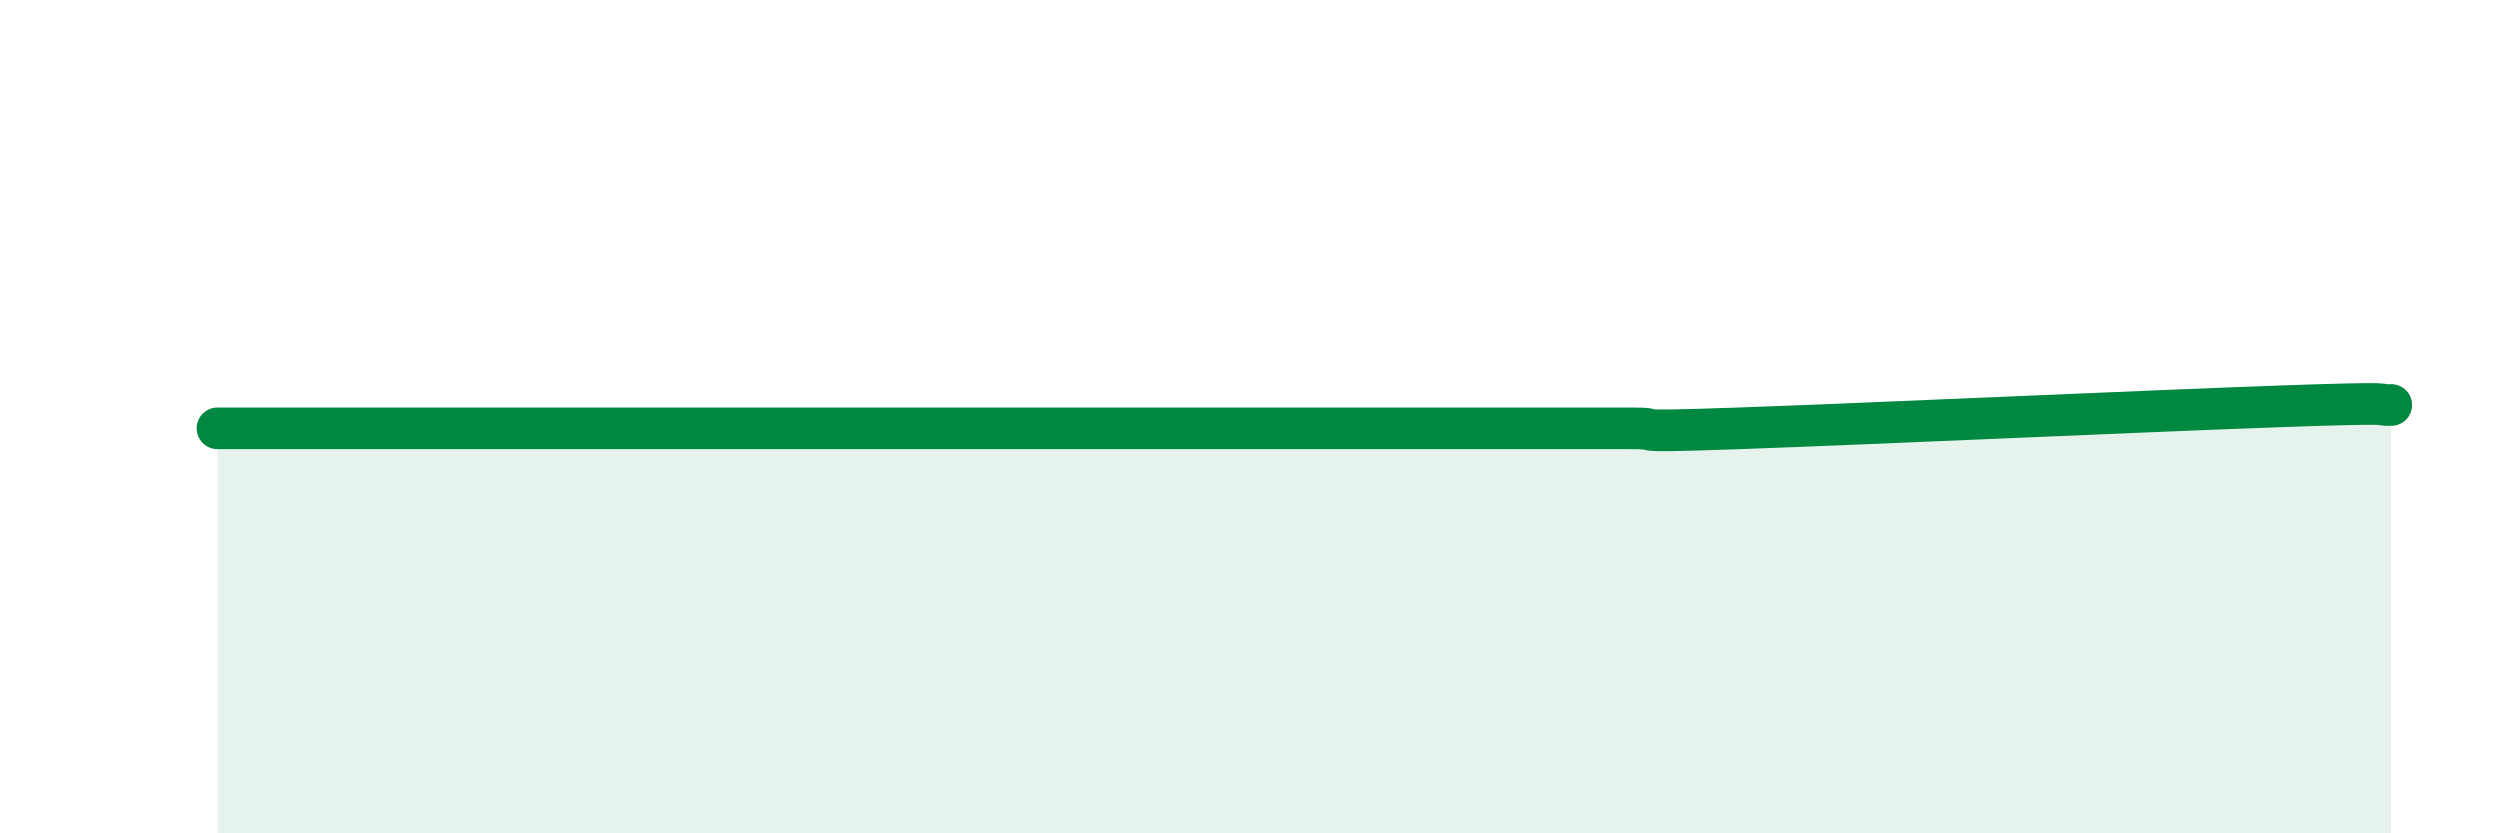
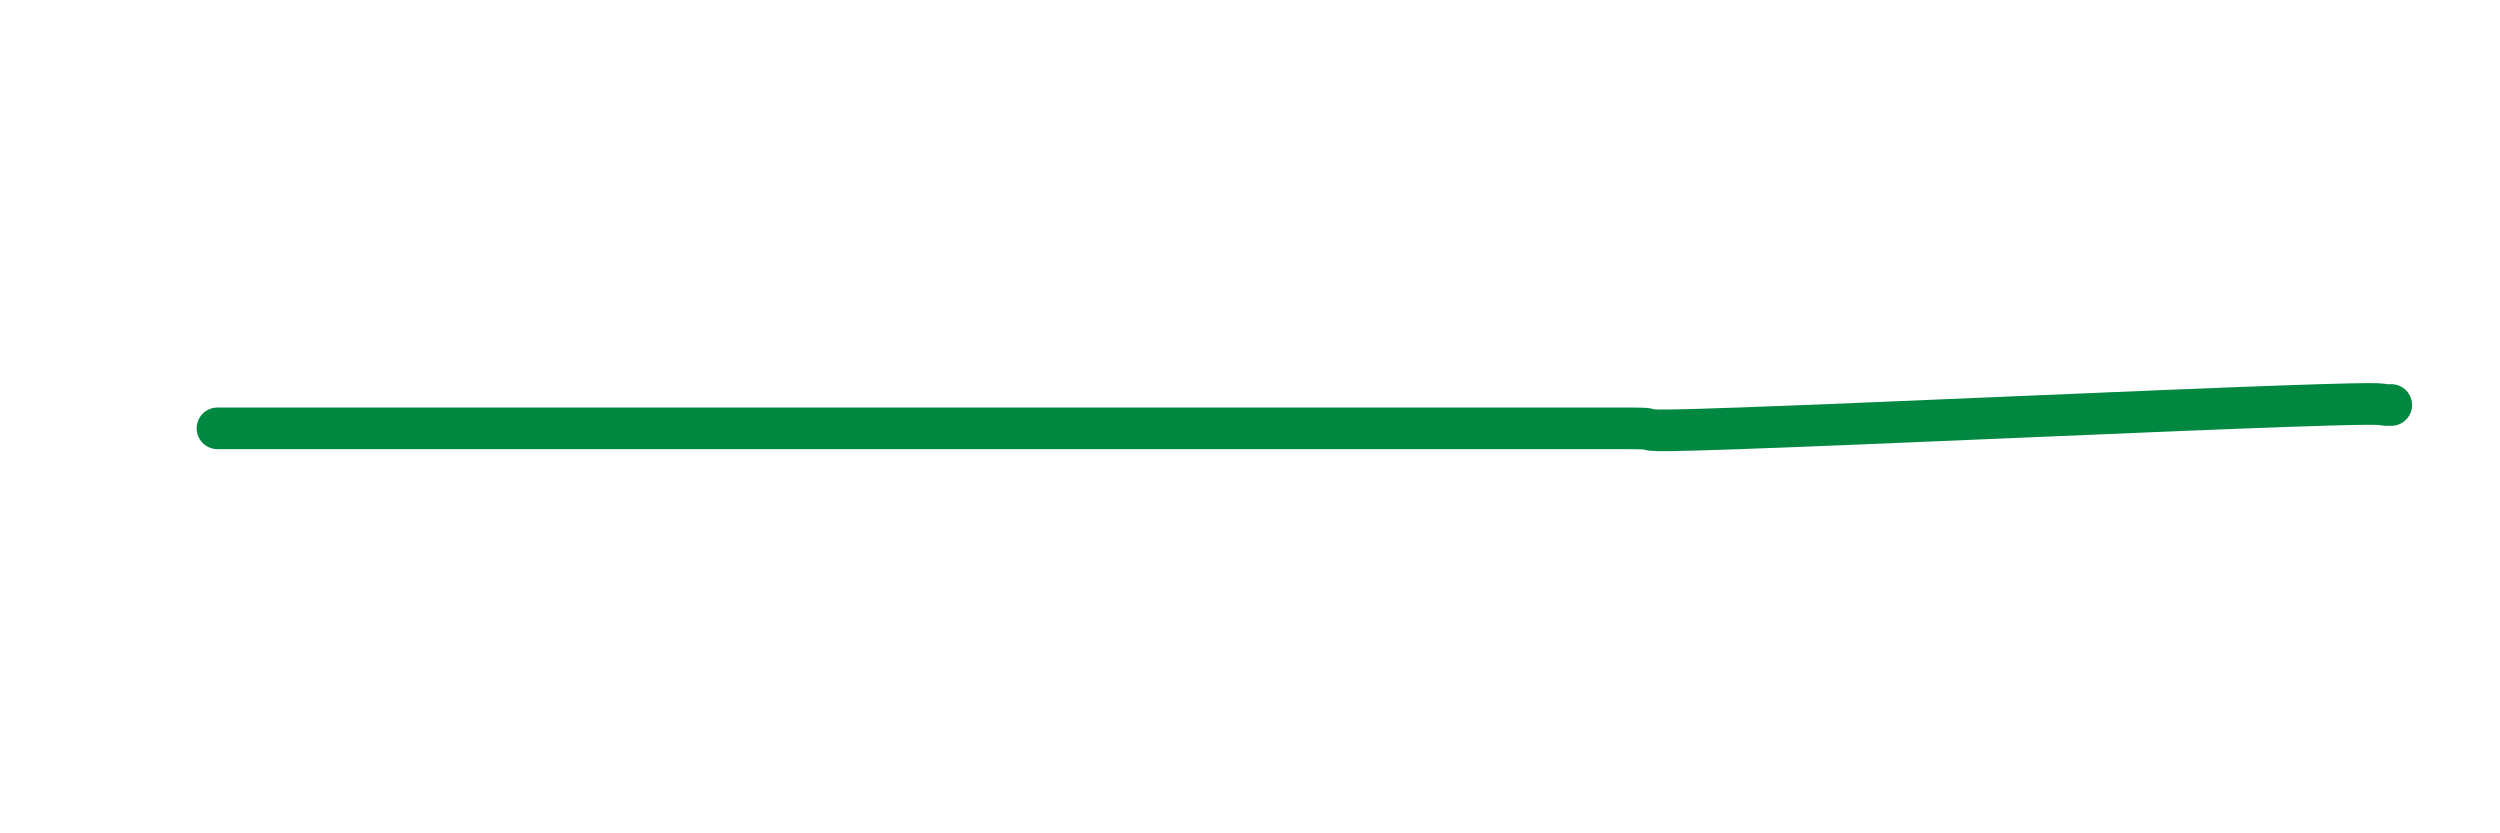
<svg xmlns="http://www.w3.org/2000/svg" width="60" height="20" viewBox="0 0 60 20">
-   <path d="M 5.22,10.28 C 5.74,10.28 6.79,10.28 7.83,10.28 C 8.87,10.28 9.39,10.28 10.43,10.28 C 11.47,10.28 12,10.28 13.04,10.28 C 14.08,10.28 14.61,10.28 15.65,10.28 C 16.69,10.28 17.22,10.28 18.26,10.28 C 19.3,10.28 19.83,10.28 20.87,10.28 C 21.91,10.28 22.44,10.28 23.48,10.28 C 24.52,10.28 25.05,10.28 26.09,10.28 C 27.13,10.28 27.66,10.28 28.7,10.28 C 29.74,10.28 30.26,10.28 31.3,10.28 C 32.34,10.28 32.87,10.28 33.91,10.28 C 34.95,10.28 35.48,10.28 36.52,10.28 C 37.56,10.28 38.09,10.28 39.13,10.28 C 40.17,10.28 38.61,10.39 41.74,10.28 C 44.87,10.17 51.65,9.86 54.78,9.75 C 57.91,9.64 56.87,9.73 57.39,9.72L57.39 20L5.22 20Z" fill="#008740" opacity="0.1" stroke-linecap="round" stroke-linejoin="round" />
  <path d="M 5.22,10.28 C 5.74,10.28 6.79,10.28 7.83,10.28 C 8.87,10.28 9.39,10.28 10.43,10.28 C 11.47,10.28 12,10.28 13.04,10.28 C 14.08,10.28 14.61,10.28 15.65,10.28 C 16.69,10.28 17.22,10.28 18.26,10.28 C 19.3,10.28 19.83,10.28 20.87,10.28 C 21.91,10.28 22.44,10.28 23.48,10.28 C 24.52,10.28 25.05,10.28 26.09,10.28 C 27.13,10.28 27.66,10.28 28.7,10.28 C 29.74,10.28 30.26,10.28 31.3,10.28 C 32.34,10.28 32.87,10.28 33.91,10.28 C 34.95,10.28 35.48,10.28 36.52,10.28 C 37.56,10.28 38.09,10.28 39.13,10.28 C 40.17,10.28 38.61,10.39 41.74,10.28 C 44.87,10.17 51.65,9.86 54.78,9.75 C 57.91,9.64 56.87,9.73 57.39,9.72" stroke="#008740" stroke-width="1" fill="none" stroke-linecap="round" stroke-linejoin="round" />
</svg>